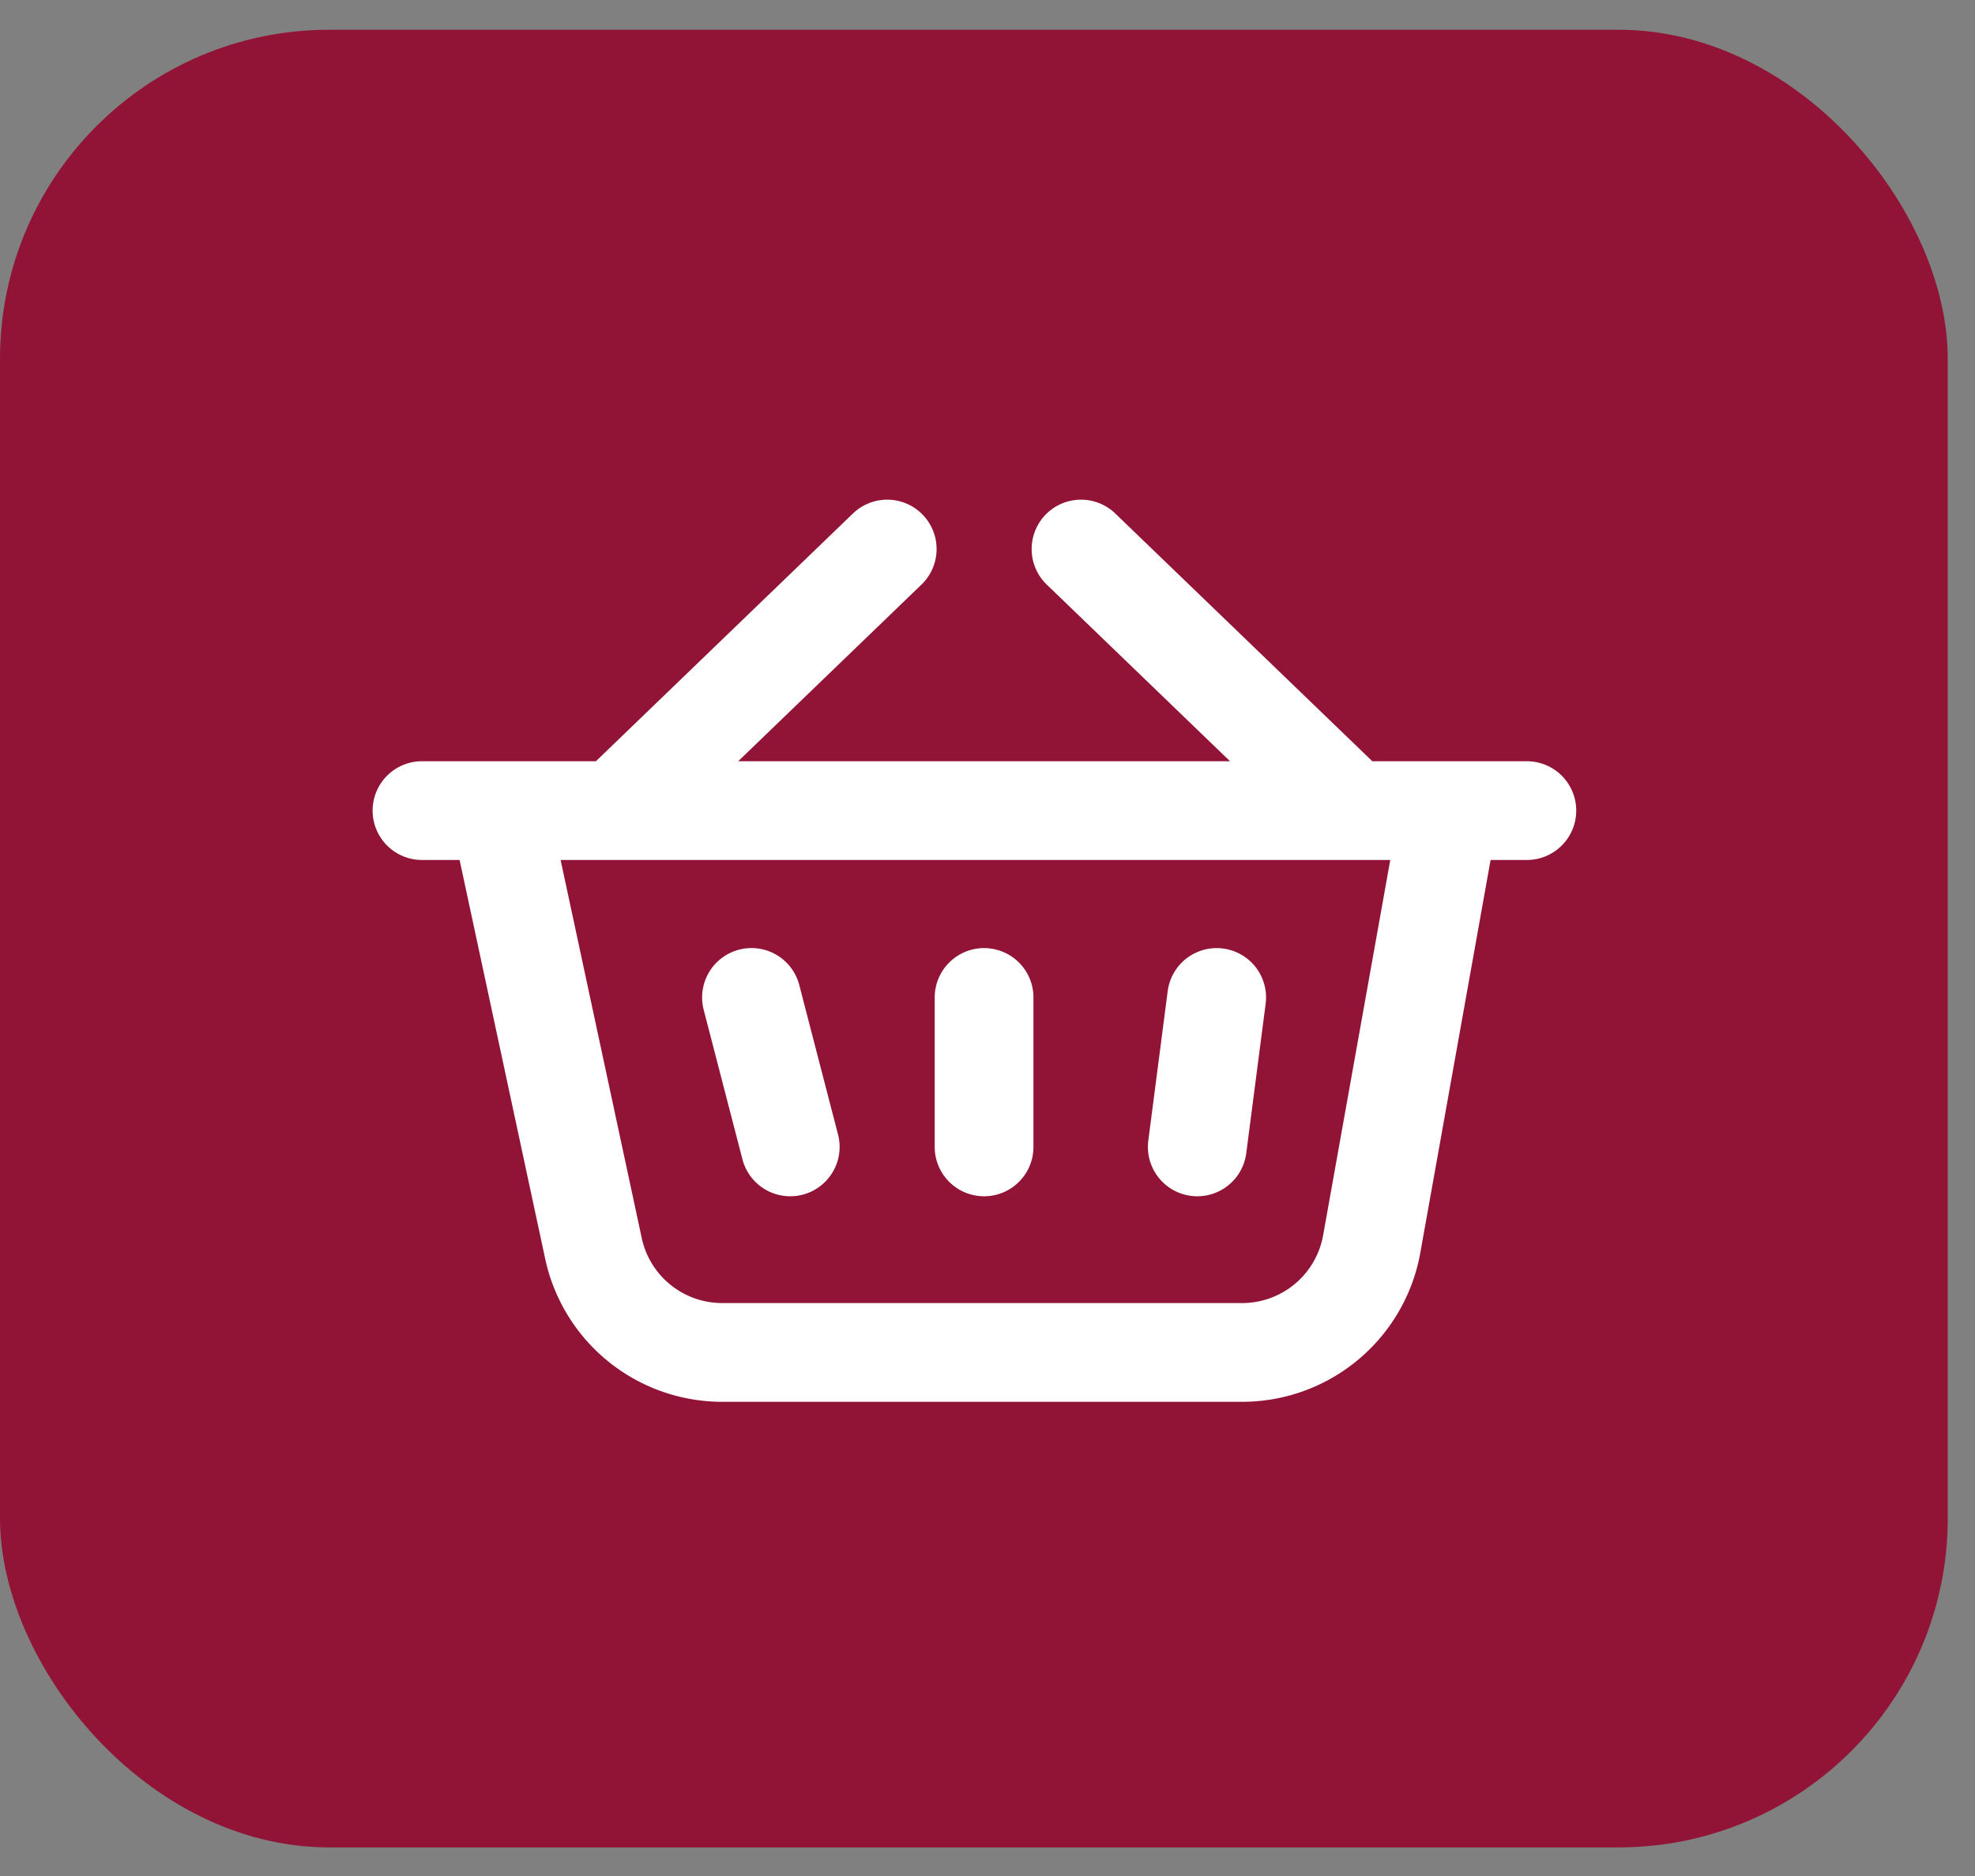
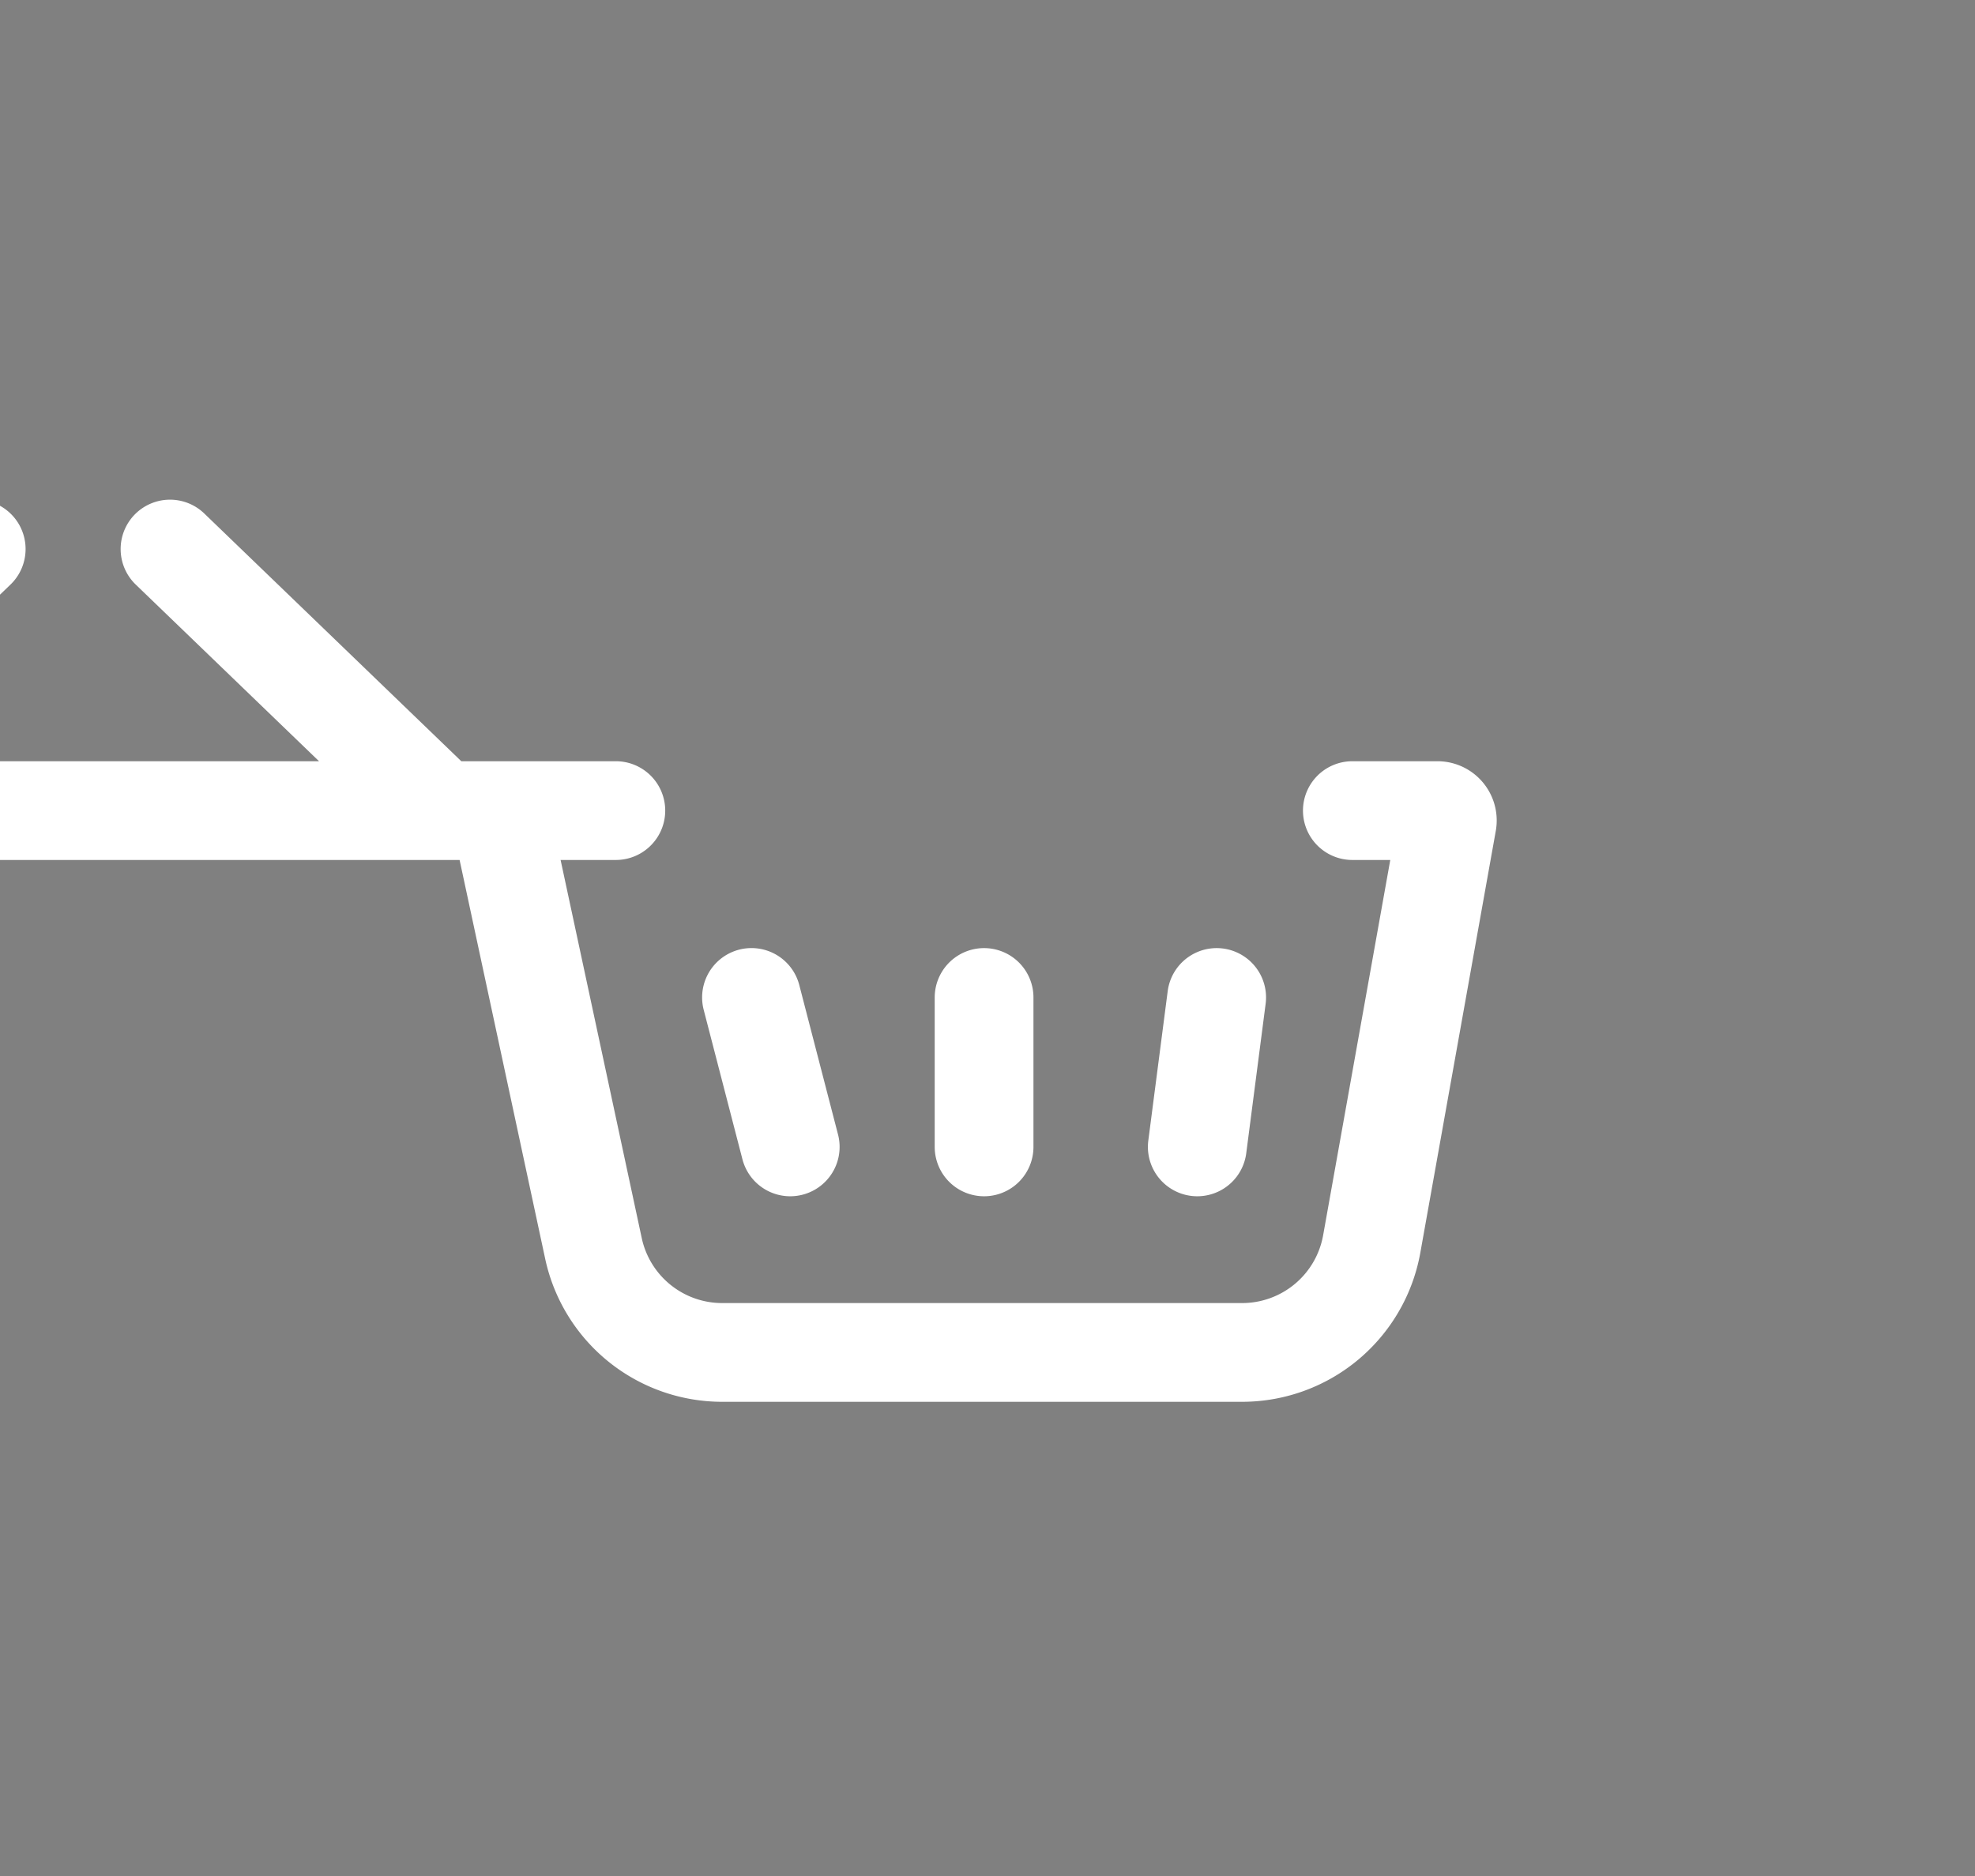
<svg xmlns="http://www.w3.org/2000/svg" width="60" height="57" viewBox="0 0 60 57" fill="none">
  <rect x="0" y="0" width="60" height="57" fill="#808080" stroke="none" />
-   <rect y=".904" width="59.172" height="55.227" rx="10" fill="#911436" />
-   <path d="m15.175 24.63 2.854 13.301a4 4 0 0 0 3.911 3.161h15.796a4 4 0 0 0 3.937-3.296l2.292-12.814a.3.3 0 0 0-.295-.353h-2.586m-25.91 0H12.82h5.889m-3.533 0h3.533m27.676 0h-5.3m-14.132-7.947-8.244 7.947m0 0h22.376m-8.244-7.947 8.244 7.947M22.83 30.306l1.177 4.541m5.889-4.54v4.54m7.066-4.54-.589 4.54" stroke="#fff" stroke-width="3" stroke-linecap="round" stroke-linejoin="round" />
+   <path d="m15.175 24.63 2.854 13.301a4 4 0 0 0 3.911 3.161h15.796a4 4 0 0 0 3.937-3.296l2.292-12.814a.3.3 0 0 0-.295-.353h-2.586m-25.91 0H12.82h5.889m-3.533 0h3.533h-5.3m-14.132-7.947-8.244 7.947m0 0h22.376m-8.244-7.947 8.244 7.947M22.83 30.306l1.177 4.541m5.889-4.54v4.54m7.066-4.54-.589 4.54" stroke="#fff" stroke-width="3" stroke-linecap="round" stroke-linejoin="round" />
</svg>